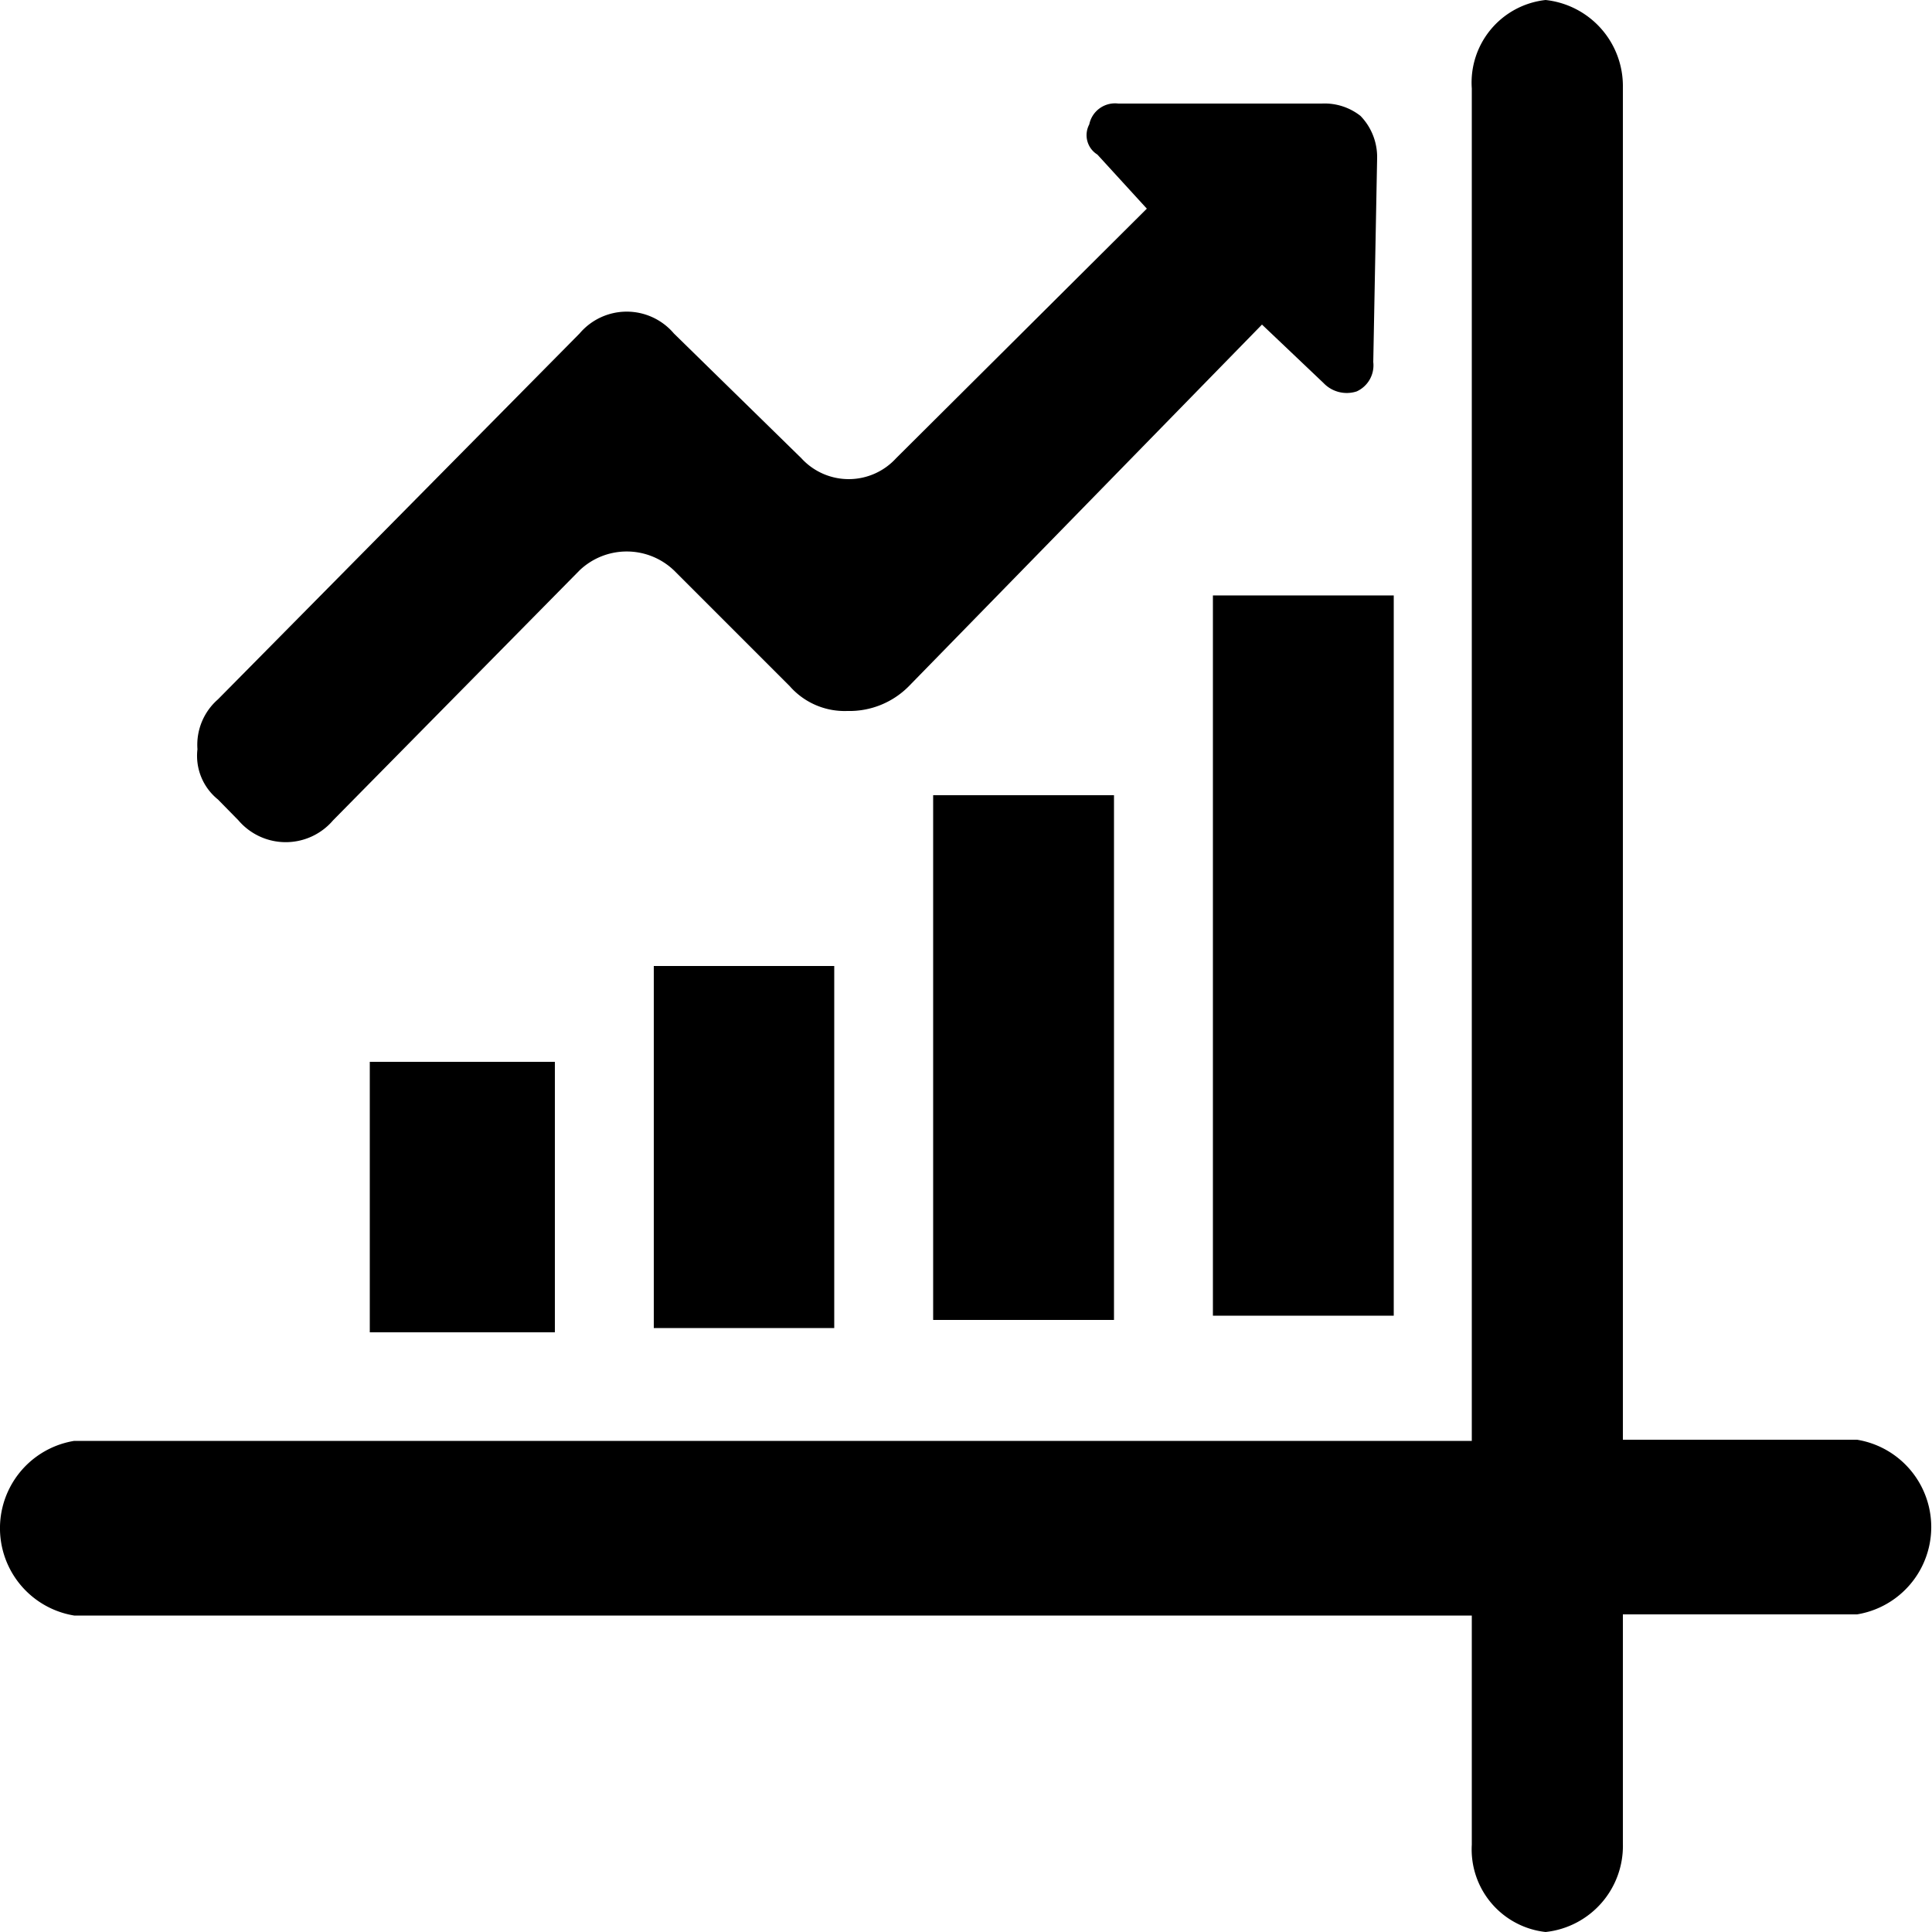
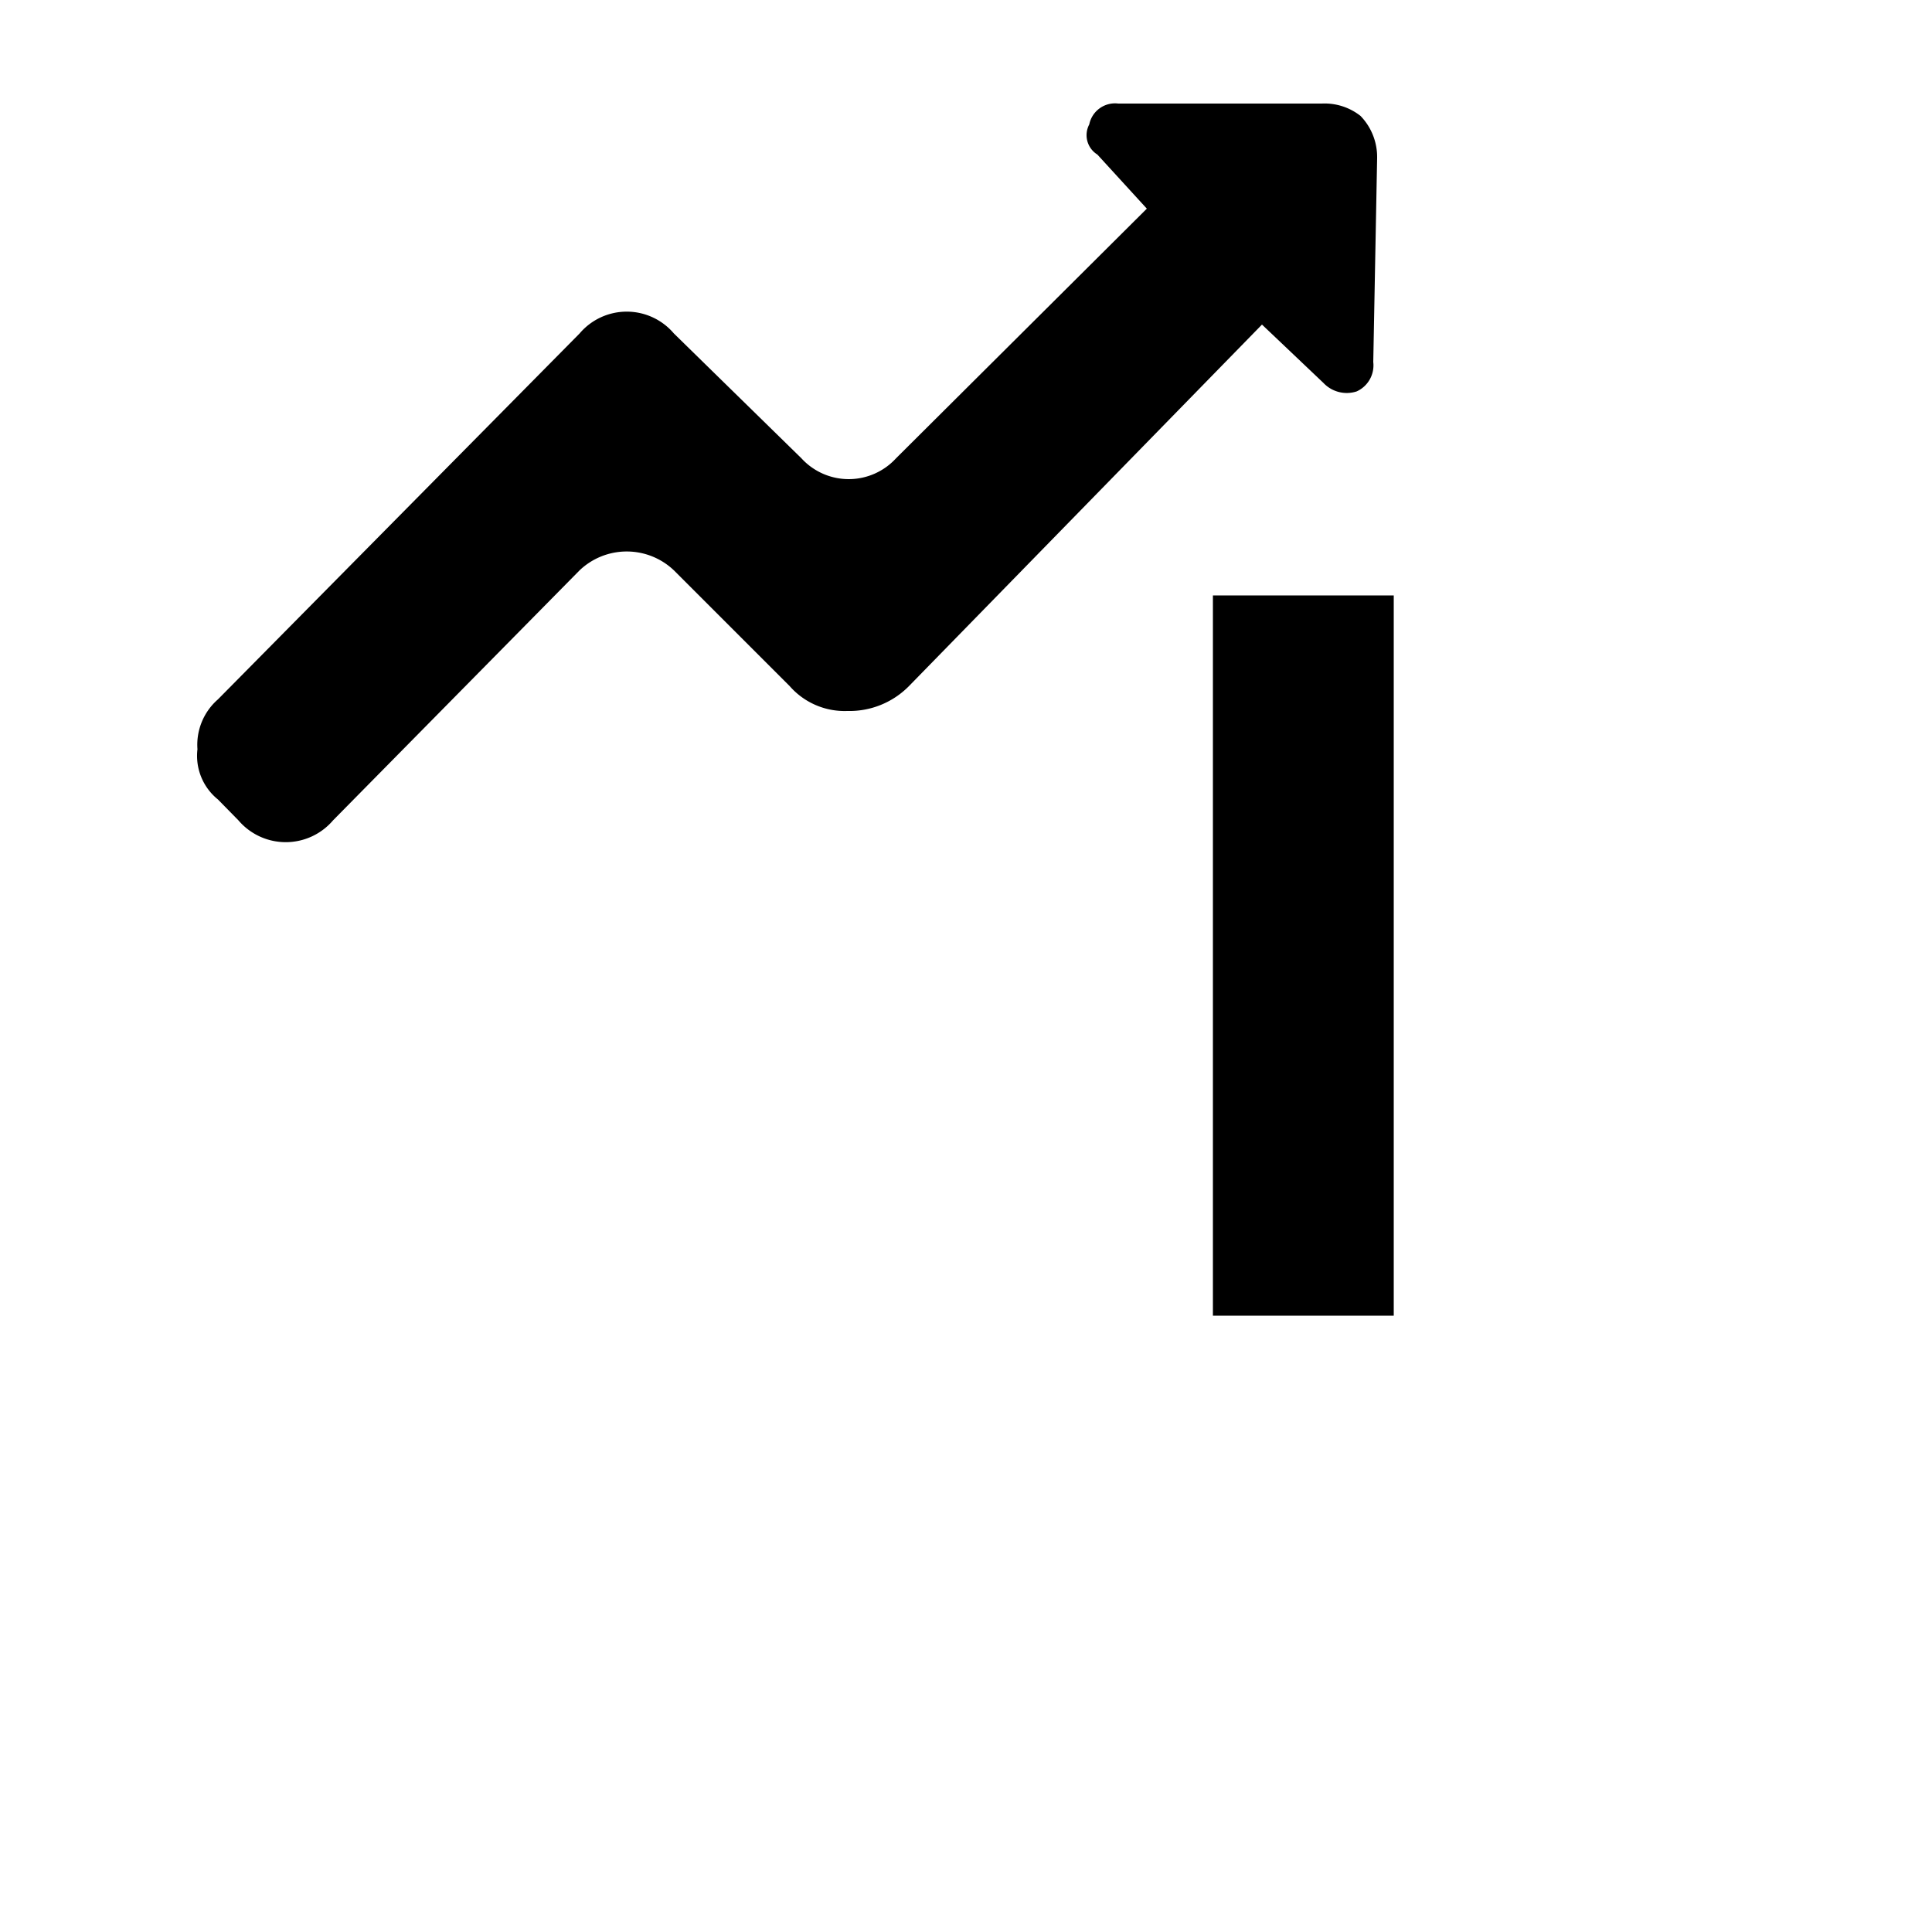
<svg xmlns="http://www.w3.org/2000/svg" id="Ebene_1" data-name="Ebene 1" viewBox="0 0 50 50">
  <title>Auswertungen</title>
-   <polygon class="cls-1" points="24.15 20.58 24.15 20.58 28.83 20.58 28.83 34.16 24.15 34.16 24.15 20.58" />
-   <polygon class="cls-1" points="16.92 25 16.92 25 21.59 25 21.59 34.37 16.92 34.37 16.92 25" />
-   <polygon class="cls-1" points="9.57 27.48 9.57 27.48 14.36 27.48 14.36 34.48 9.57 34.48 9.57 27.48" />
  <path class="cls-1" d="M15,14.76h0a1.77,1.77,0,0,1,2.44,0l3,3a1.89,1.89,0,0,0,1.49.64,2.16,2.16,0,0,0,1.59-.64L32.66,8.4l1.59,1.51a.83.83,0,0,0,.86.22.74.74,0,0,0,.43-.76l.1-5.28A1.53,1.53,0,0,0,35.21,3a1.5,1.5,0,0,0-1-.32H28.94a.68.68,0,0,0-.75.54A.59.59,0,0,0,28.4,4l1.28,1.4-6.49,6.46a1.66,1.66,0,0,1-2.45,0l-3.3-3.23a1.6,1.6,0,0,0-2.44,0L5.64,18.1a1.56,1.56,0,0,0-.53,1.29,1.45,1.45,0,0,0,.53,1.3l.53.54a1.61,1.61,0,0,0,2.45,0Z" transform="translate(0 0)" />
-   <path class="cls-2" d="M1.92,37.29H38.09v-35A2.15,2.15,0,0,1,40,0a2.24,2.24,0,0,1,2,2.26v35h6.06a2.29,2.29,0,0,1,0,4.52H42v5.93A2.24,2.24,0,0,1,40,50a2.15,2.15,0,0,1-1.91-2.26V41.81H1.92a2.29,2.29,0,0,1,0-4.52Z" transform="translate(0 0)" />
  <rect class="cls-3" x="31.39" y="15.41" width="4.68" height="18.64" />
</svg>